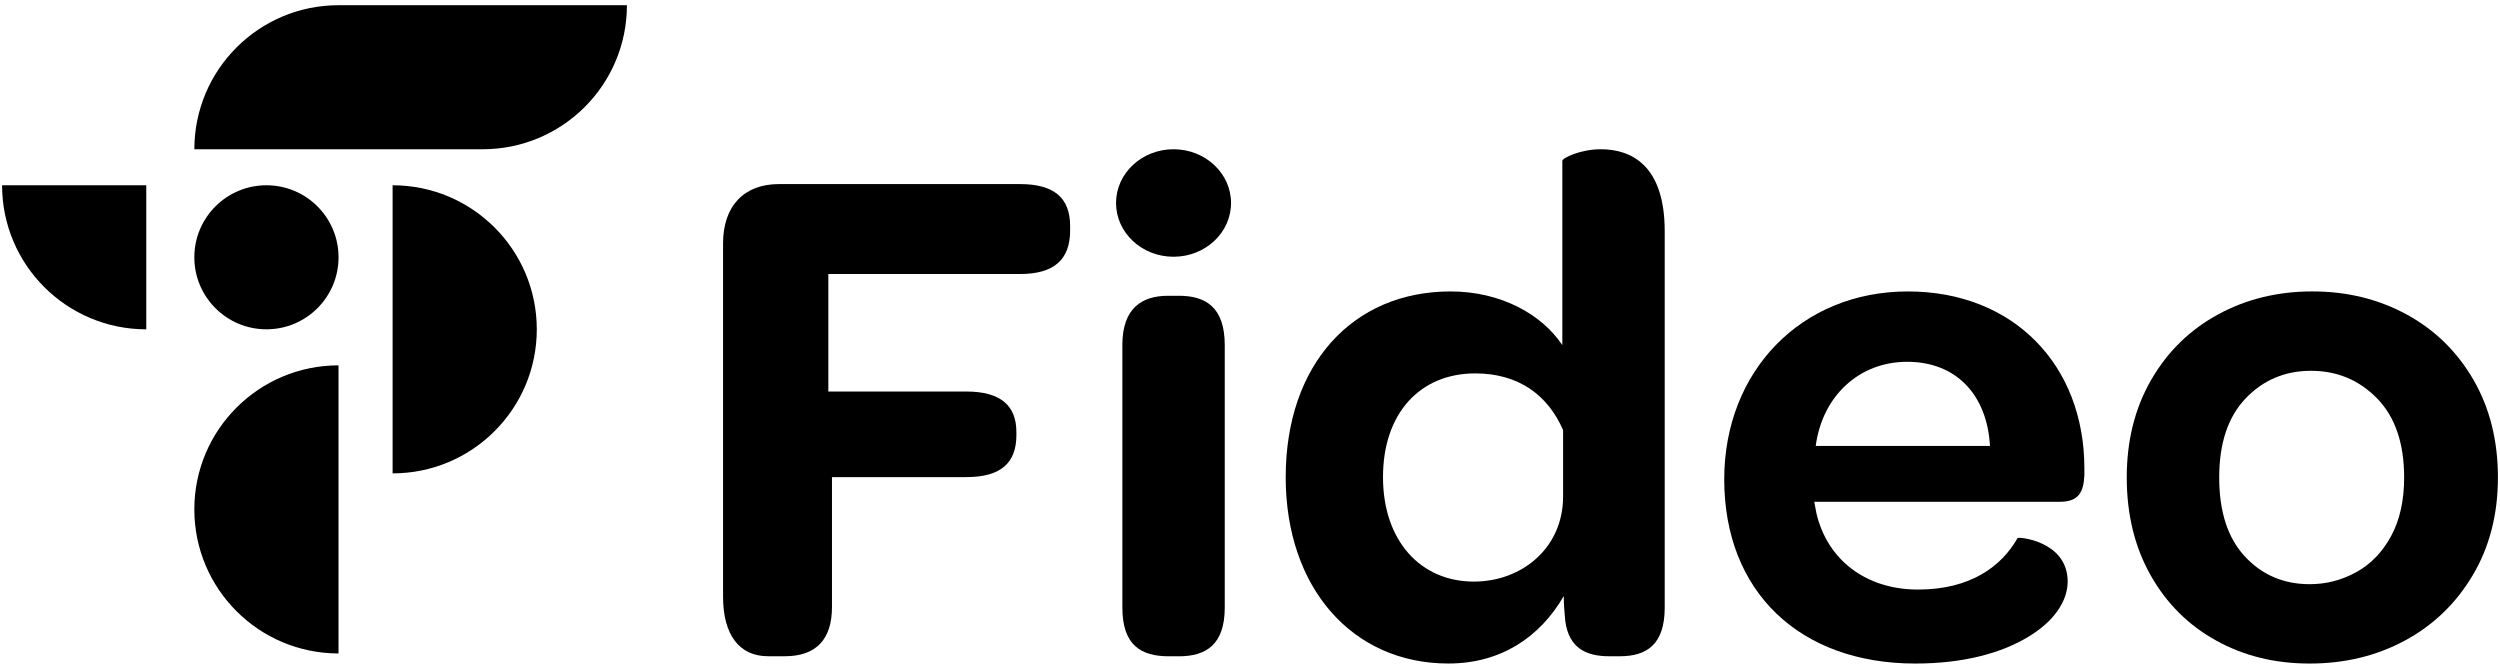
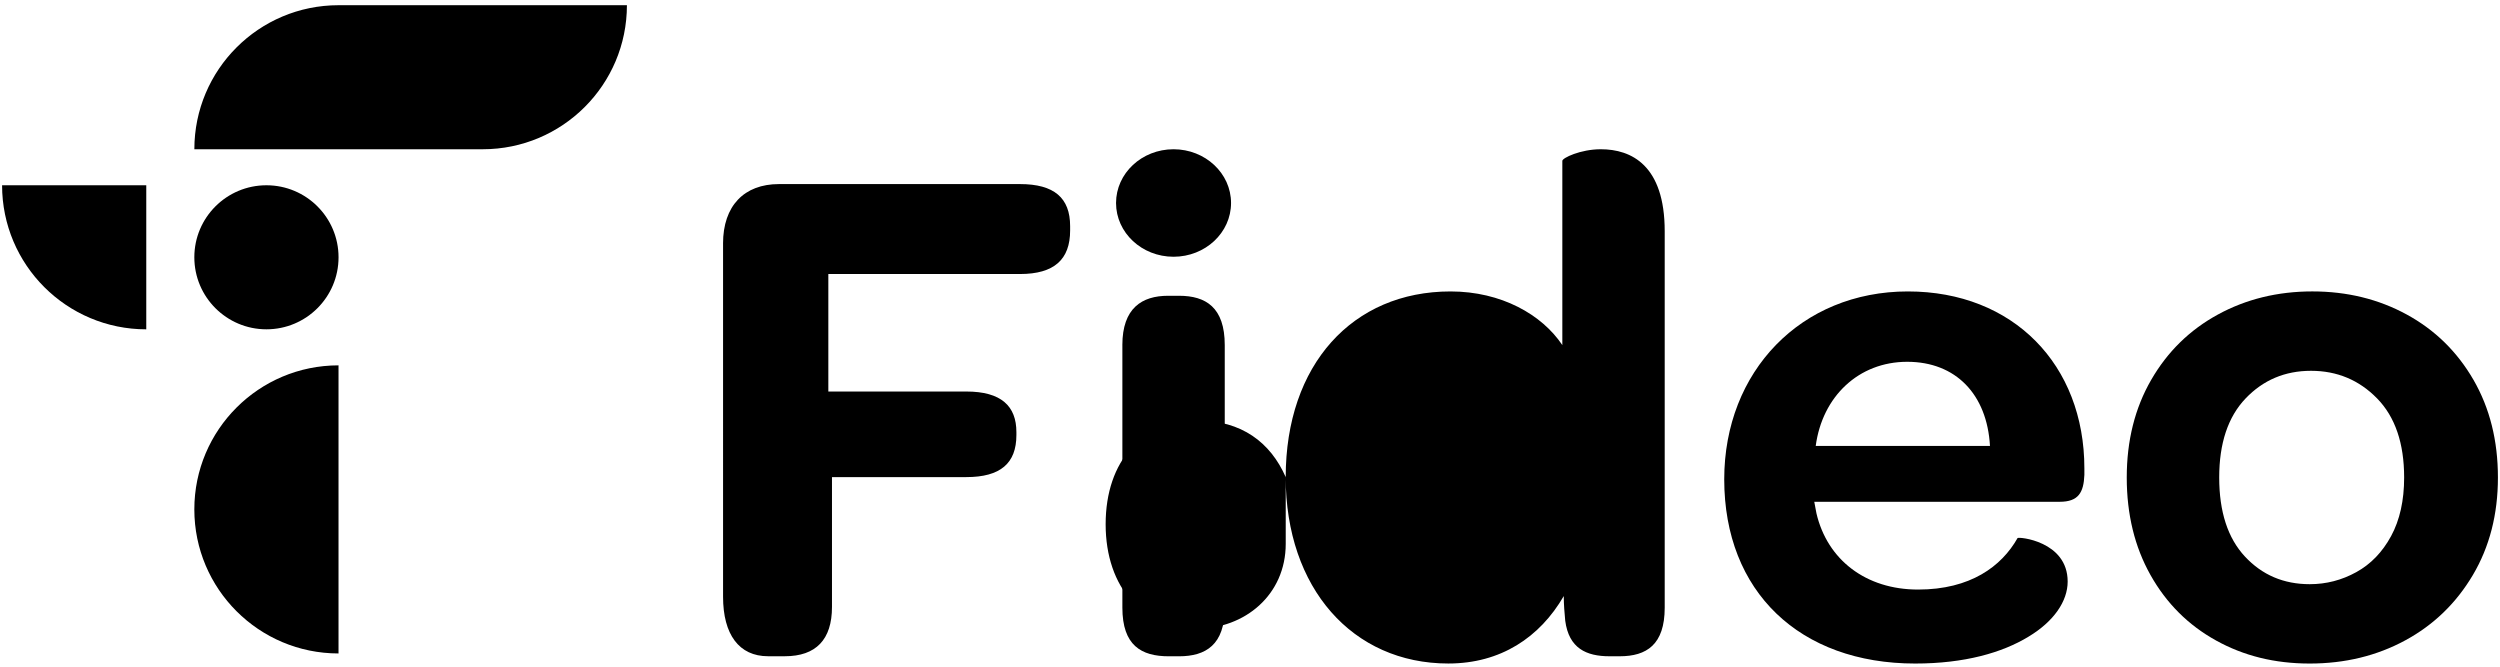
<svg xmlns="http://www.w3.org/2000/svg" id="Layer_1" viewBox="0 0 1200 320">
  <path d="M1,88.93c0,38.19,30.99,69.15,69.21,69.15v-69.14s-69.21,0-69.21,0Z" />
-   <path d="M257.66,158.08c0-38.19-30.99-69.14-69.21-69.15v138.29c38.22,0,69.21-30.96,69.21-69.14Z" />
  <path d="M93.28,244.51c0,38.19,30.99,69.15,69.21,69.15v-138.29c-38.22,0-69.21,30.96-69.21,69.14Z" />
  <ellipse cx="127.89" cy="123.5" rx="34.61" ry="34.57" />
  <path d="M231.71,2.5h-69.21c-38.22,0-69.21,30.96-69.21,69.14h138.42c38.23,0,69.21-30.96,69.21-69.14h-69.21Z" />
  <g>
    <path d="M1063.66,307.41c-13.34-7.39-23.81-17.85-31.41-31.38-7.61-13.53-11.41-29.14-11.41-46.84s3.91-33.31,11.72-46.84c7.81-13.53,18.49-23.99,32.04-31.38,13.54-7.39,28.65-11.09,45.32-11.09s31.77,3.7,45.32,11.09c13.54,7.39,24.22,17.85,32.04,31.38,7.81,13.53,11.72,29.15,11.72,46.84s-4.02,33.31-12.04,46.84c-8.02,13.54-18.86,24-32.51,31.38-13.65,7.39-28.91,11.09-45.79,11.09s-31.68-3.7-45.01-11.09ZM1131.02,274.63c6.98-3.85,12.55-9.63,16.72-17.33,4.17-7.7,6.25-17.07,6.25-28.1,0-16.44-4.33-29.09-12.97-37.94-8.65-8.85-19.22-13.27-31.73-13.27s-22.97,4.43-31.41,13.27c-8.44,8.85-12.66,21.5-12.66,37.94s4.11,29.09,12.35,37.94c8.23,8.85,18.6,13.27,31.1,13.27,7.92,0,15.36-1.92,22.35-5.78Z" />
    <ellipse cx="563.3" cy="97.44" rx="27.6" ry="25.8" />
    <g>
      <path d="M347.06,116.91c0-18.1,10.11-28.55,26.84-28.55h115.71c16.38,0,24.05,6.62,24.05,20.19v2.09c0,13.93-7.67,20.89-24.05,20.89h-92.01v56.4h66.22c16.73,0,24.05,6.96,24.05,19.5v1.39c0,13.58-7.67,20.19-24.05,20.19h-64.47v62.32c0,15.67-7.67,23.67-22.65,23.67h-8.02c-13.94,0-21.61-10.44-21.61-28.55V116.91h0Z" />
      <path d="M538.73,165.65c0-17.76,9.41-23.68,21.96-23.68h5.23c12.89,0,21.96,5.57,21.96,23.68v126.04c0,17.76-9.06,23.33-21.96,23.33h-4.88c-13.24,0-22.3-5.22-22.3-23.33v-126.04Z" />
-       <path d="M617.14,229.02c0-53.97,32.06-89.13,79.11-89.13,24.4,0,43.91,11.14,53.67,25.76v-88.44c0-1.39,8.71-5.57,18.47-5.57,14.64,0,30.67,7.66,30.67,39.34v180.7c0,17.76-8.71,23.33-21.61,23.33h-4.88c-11.15,0-19.52-3.83-21.26-17.06-.35-3.83-.7-7.66-.7-11.84-11.5,19.85-30.32,32.38-55.41,32.38-46,0-78.07-36.21-78.07-89.48ZM750.27,206.39c-7.32-16.71-21.26-27.16-42.17-27.16-26.49,0-44.26,19.15-44.26,49.79s18.12,50.14,43.57,50.14c23.35,0,42.87-16.36,42.87-40.74v-32.03h0Z" />
+       <path d="M617.14,229.02c0-53.97,32.06-89.13,79.11-89.13,24.4,0,43.91,11.14,53.67,25.76v-88.44c0-1.39,8.71-5.57,18.47-5.57,14.64,0,30.67,7.66,30.67,39.34v180.7c0,17.76-8.71,23.33-21.61,23.33h-4.88c-11.15,0-19.52-3.83-21.26-17.06-.35-3.83-.7-7.66-.7-11.84-11.5,19.85-30.32,32.38-55.41,32.38-46,0-78.07-36.21-78.07-89.48Zc-7.32-16.71-21.26-27.16-42.17-27.16-26.49,0-44.26,19.15-44.26,49.79s18.12,50.14,43.57,50.14c23.35,0,42.87-16.36,42.87-40.74v-32.03h0Z" />
      <path d="M915.81,139.89c50.53,0,84.69,35.17,84.69,84.96v3.13c-.35,8.36-2.79,12.88-11.85,12.88h-117.8l1.05,5.57c5.23,22.28,23.7,36.56,48.79,36.56s40.08-11.14,47.74-24.72c.35-.7,24.05,1.39,24.05,20.89,0,9.4-6.62,19.15-18.82,26.46-12.55,7.66-30.67,12.88-54.37,12.88-55.41,0-91.66-34.47-91.66-88.43,0-51.88,36.94-90.18,88.17-90.18ZM915.46,173.66c-23.35,0-40.78,16.71-43.91,40.39h83.64c-1.39-24.72-16.38-40.39-39.73-40.39Z" />
    </g>
  </g>
</svg>